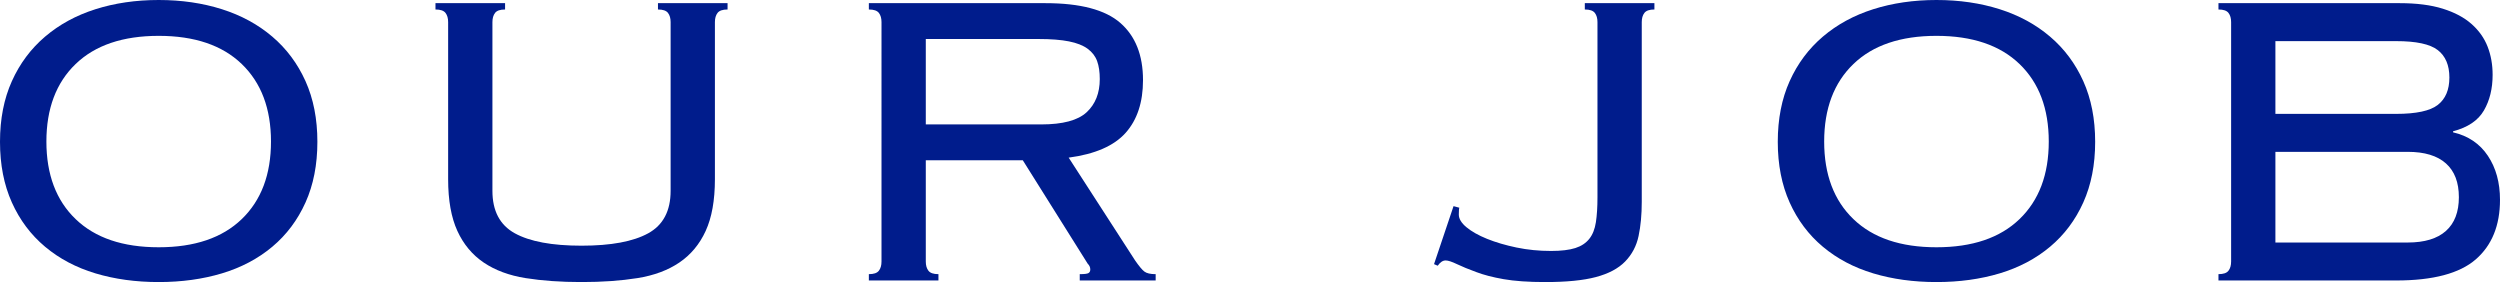
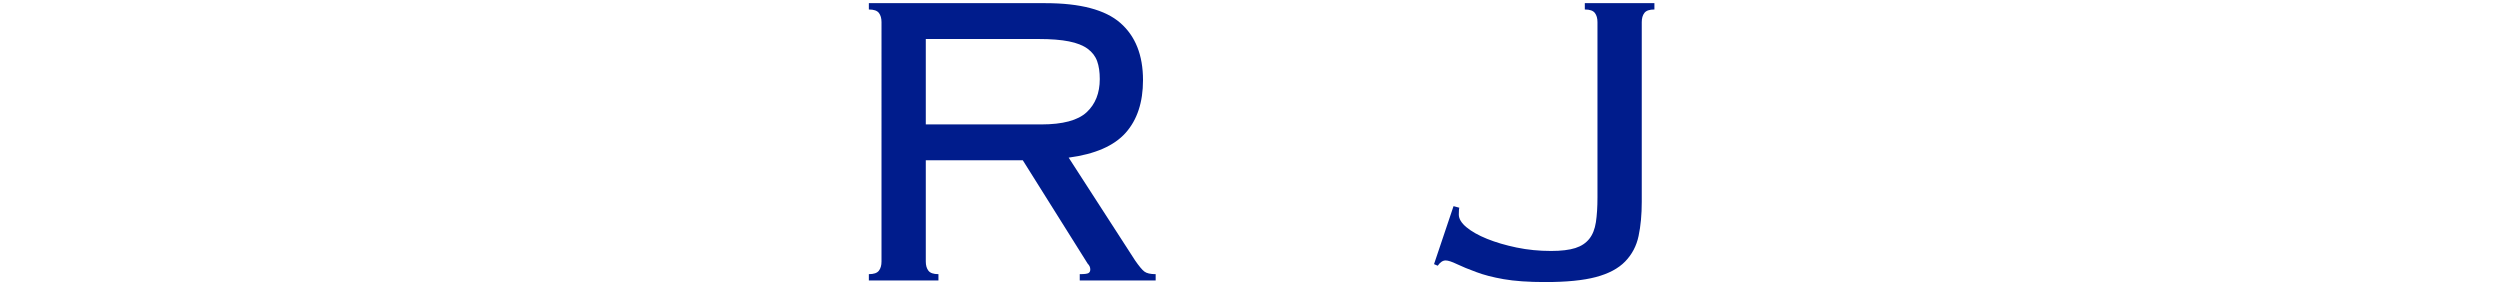
<svg xmlns="http://www.w3.org/2000/svg" id="Layer_2" data-name="Layer 2" viewBox="0 0 379.35 42.8">
  <defs>
    <style>
      .cls-1 {
        fill: #001c8c;
      }
    </style>
  </defs>
  <g id="_デザイン" data-name="デザイン">
    <g>
-       <path class="cls-1" d="m24.08,0c3.47,0,6.67.47,9.6,1.4,2.93.93,5.48,2.32,7.64,4.16,2.16,1.84,3.84,4.09,5.04,6.76,1.2,2.67,1.8,5.73,1.8,9.2s-.6,6.53-1.8,9.2c-1.2,2.67-2.88,4.91-5.04,6.72-2.16,1.81-4.71,3.16-7.64,4.04-2.93.88-6.13,1.32-9.6,1.32s-6.67-.44-9.6-1.32c-2.93-.88-5.48-2.23-7.64-4.04-2.16-1.81-3.84-4.05-5.04-6.72-1.2-2.67-1.8-5.73-1.8-9.2s.6-6.53,1.8-9.2c1.2-2.67,2.88-4.92,5.04-6.76,2.16-1.84,4.71-3.23,7.64-4.16,2.93-.93,6.13-1.4,9.6-1.4Zm0,5.44c-5.44,0-9.64,1.42-12.6,4.27-2.96,2.85-4.44,6.77-4.44,11.77s1.48,8.93,4.44,11.77c2.96,2.85,7.16,4.27,12.6,4.27s9.64-1.42,12.6-4.27,4.44-6.77,4.44-11.77-1.48-8.92-4.44-11.77-7.16-4.27-12.6-4.27Z" />
-       <path class="cls-1" d="m68,3.36c0-.59-.13-1.05-.4-1.4-.27-.35-.77-.52-1.52-.52V.48h10.56v.96c-.75,0-1.25.17-1.52.52-.27.35-.4.81-.4,1.4v25.6c0,3.04,1.13,5.19,3.4,6.44,2.27,1.25,5.64,1.88,10.12,1.88s7.85-.63,10.12-1.88c2.27-1.25,3.4-3.4,3.4-6.44V3.36c0-.59-.13-1.05-.4-1.4-.27-.35-.77-.52-1.52-.52V.48h10.56v.96c-.75,0-1.25.17-1.52.52-.27.35-.4.81-.4,1.4v23.84c0,3.2-.47,5.81-1.4,7.84-.93,2.03-2.27,3.63-4,4.8-1.73,1.17-3.85,1.96-6.36,2.36-2.51.4-5.33.6-8.48.6s-5.97-.2-8.48-.6c-2.51-.4-4.63-1.19-6.36-2.36-1.73-1.17-3.07-2.77-4-4.8-.93-2.03-1.4-4.64-1.4-7.84V3.36Z" />
      <path class="cls-1" d="m140.48,39.68c0,.59.13,1.05.4,1.4.27.35.77.52,1.52.52v.96h-10.56v-.96c.75,0,1.25-.17,1.52-.52.27-.35.4-.81.4-1.4V3.36c0-.59-.13-1.05-.4-1.4-.27-.35-.77-.52-1.52-.52V.48h26.8c5.28,0,9.07,1,11.36,3,2.29,2,3.44,4.89,3.44,8.68,0,3.36-.88,6.03-2.64,8-1.76,1.97-4.64,3.23-8.64,3.76l10.08,15.6c.59.85,1.05,1.41,1.4,1.68.35.27.92.4,1.72.4v.96h-11.52v-.96c.69,0,1.13-.05,1.32-.16.19-.11.28-.29.28-.56,0-.32-.13-.61-.4-.88l-9.84-15.68h-14.72v15.36Zm17.52-20.8c3.25,0,5.55-.61,6.88-1.84,1.33-1.23,2-2.91,2-5.04,0-1.07-.13-1.97-.4-2.72-.27-.75-.75-1.37-1.44-1.88-.69-.51-1.64-.88-2.84-1.12-1.2-.24-2.73-.36-4.6-.36h-17.12v12.96h17.52Z" />
      <path class="cls-1" d="m220.56,31.28l.88.24c-.05.11-.08.45-.08,1.04,0,.64.39,1.28,1.16,1.92.77.64,1.81,1.23,3.12,1.76,1.31.53,2.8.97,4.48,1.32,1.68.35,3.43.52,5.24.52,1.55,0,2.77-.15,3.68-.44.91-.29,1.61-.76,2.12-1.4.51-.64.84-1.48,1-2.52.16-1.04.24-2.31.24-3.8V3.36c0-.59-.13-1.05-.4-1.4-.27-.35-.77-.52-1.52-.52V.48h10.56v.96c-.75,0-1.25.17-1.52.52-.27.35-.4.81-.4,1.4v27.28c0,1.92-.16,3.64-.48,5.16-.32,1.52-1,2.81-2.04,3.88-1.04,1.07-2.52,1.85-4.44,2.36-1.92.51-4.48.76-7.68.76-2.56,0-4.67-.15-6.32-.44-1.65-.29-3.04-.65-4.16-1.08-1.17-.43-2.15-.83-2.92-1.2-.77-.37-1.35-.56-1.72-.56-.43,0-.83.27-1.2.8l-.56-.24,2.96-8.8Z" />
-       <path class="cls-1" d="m293.84,0c3.47,0,6.67.47,9.6,1.4,2.93.93,5.48,2.32,7.64,4.16,2.16,1.84,3.84,4.09,5.04,6.76,1.2,2.67,1.8,5.73,1.8,9.2s-.6,6.53-1.8,9.2c-1.2,2.67-2.88,4.91-5.04,6.72-2.16,1.81-4.71,3.16-7.64,4.04-2.93.88-6.13,1.32-9.6,1.32s-6.67-.44-9.6-1.32c-2.93-.88-5.48-2.23-7.64-4.04-2.16-1.81-3.84-4.05-5.04-6.72-1.2-2.67-1.8-5.73-1.8-9.2s.6-6.53,1.8-9.2c1.2-2.67,2.88-4.92,5.04-6.76,2.16-1.84,4.71-3.23,7.64-4.16,2.93-.93,6.13-1.4,9.6-1.4Zm0,5.44c-5.44,0-9.64,1.42-12.6,4.27-2.96,2.85-4.44,6.77-4.44,11.77s1.48,8.93,4.44,11.77c2.96,2.85,7.16,4.27,12.6,4.27s9.64-1.42,12.6-4.27,4.44-6.77,4.44-11.77-1.48-8.92-4.44-11.77-7.16-4.27-12.6-4.27Z" />
-       <path class="cls-1" d="m338.55,3.36c0-.59-.13-1.05-.4-1.4-.27-.35-.77-.52-1.52-.52V.48h27.52c2.56,0,4.73.28,6.52.84,1.79.56,3.24,1.33,4.36,2.32,1.12.99,1.93,2.13,2.44,3.44.51,1.31.76,2.73.76,4.28,0,2.08-.44,3.88-1.32,5.4-.88,1.52-2.44,2.57-4.68,3.16v.16c2.29.53,4.05,1.72,5.28,3.56,1.23,1.84,1.84,4.07,1.84,6.68,0,3.89-1.23,6.91-3.68,9.04-2.45,2.13-6.48,3.2-12.08,3.2h-26.96v-.96c.75,0,1.25-.17,1.52-.52.27-.35.4-.81.4-1.4V3.36Zm25.04,13.92c3.04,0,5.15-.45,6.32-1.36,1.17-.91,1.76-2.29,1.76-4.16s-.59-3.25-1.76-4.16c-1.17-.91-3.28-1.36-6.32-1.36h-18.32v11.04h18.32Zm1.76,19.52c2.56,0,4.49-.59,5.8-1.76,1.31-1.17,1.96-2.88,1.96-5.12s-.65-3.95-1.96-5.12c-1.31-1.17-3.24-1.76-5.8-1.76h-20.08v13.76h20.08Z" />
    </g>
  </g>
</svg>